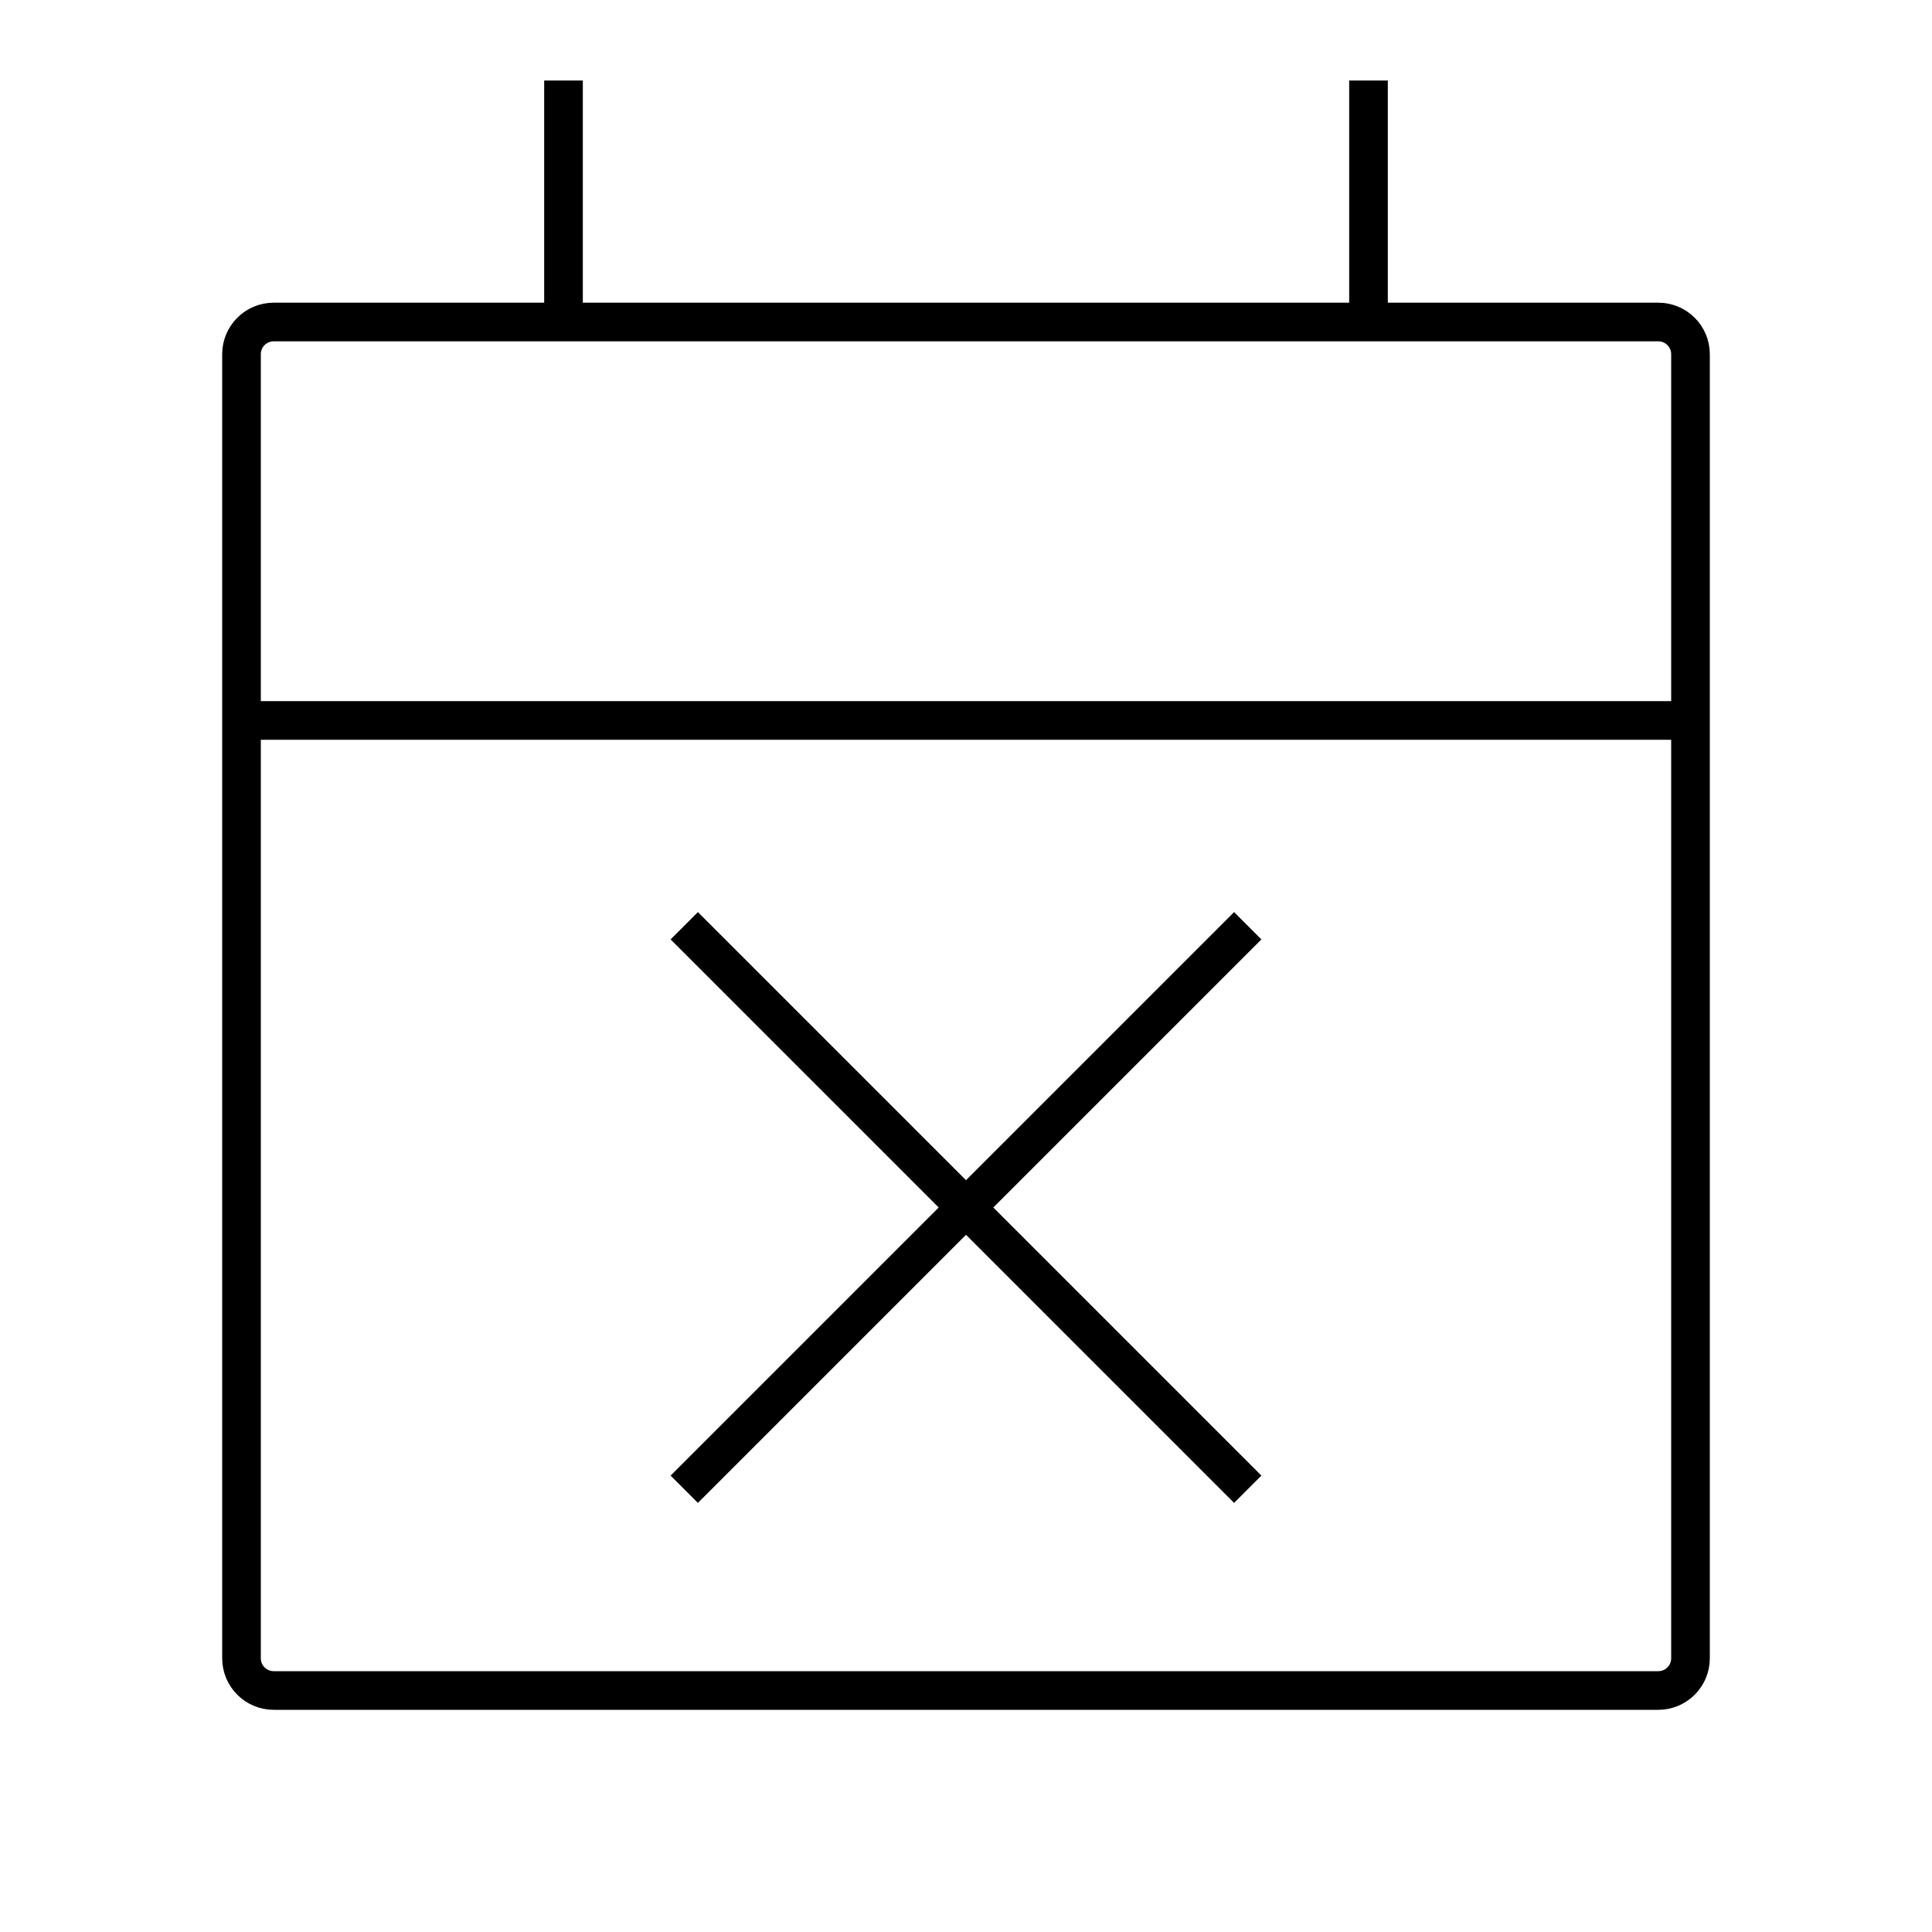
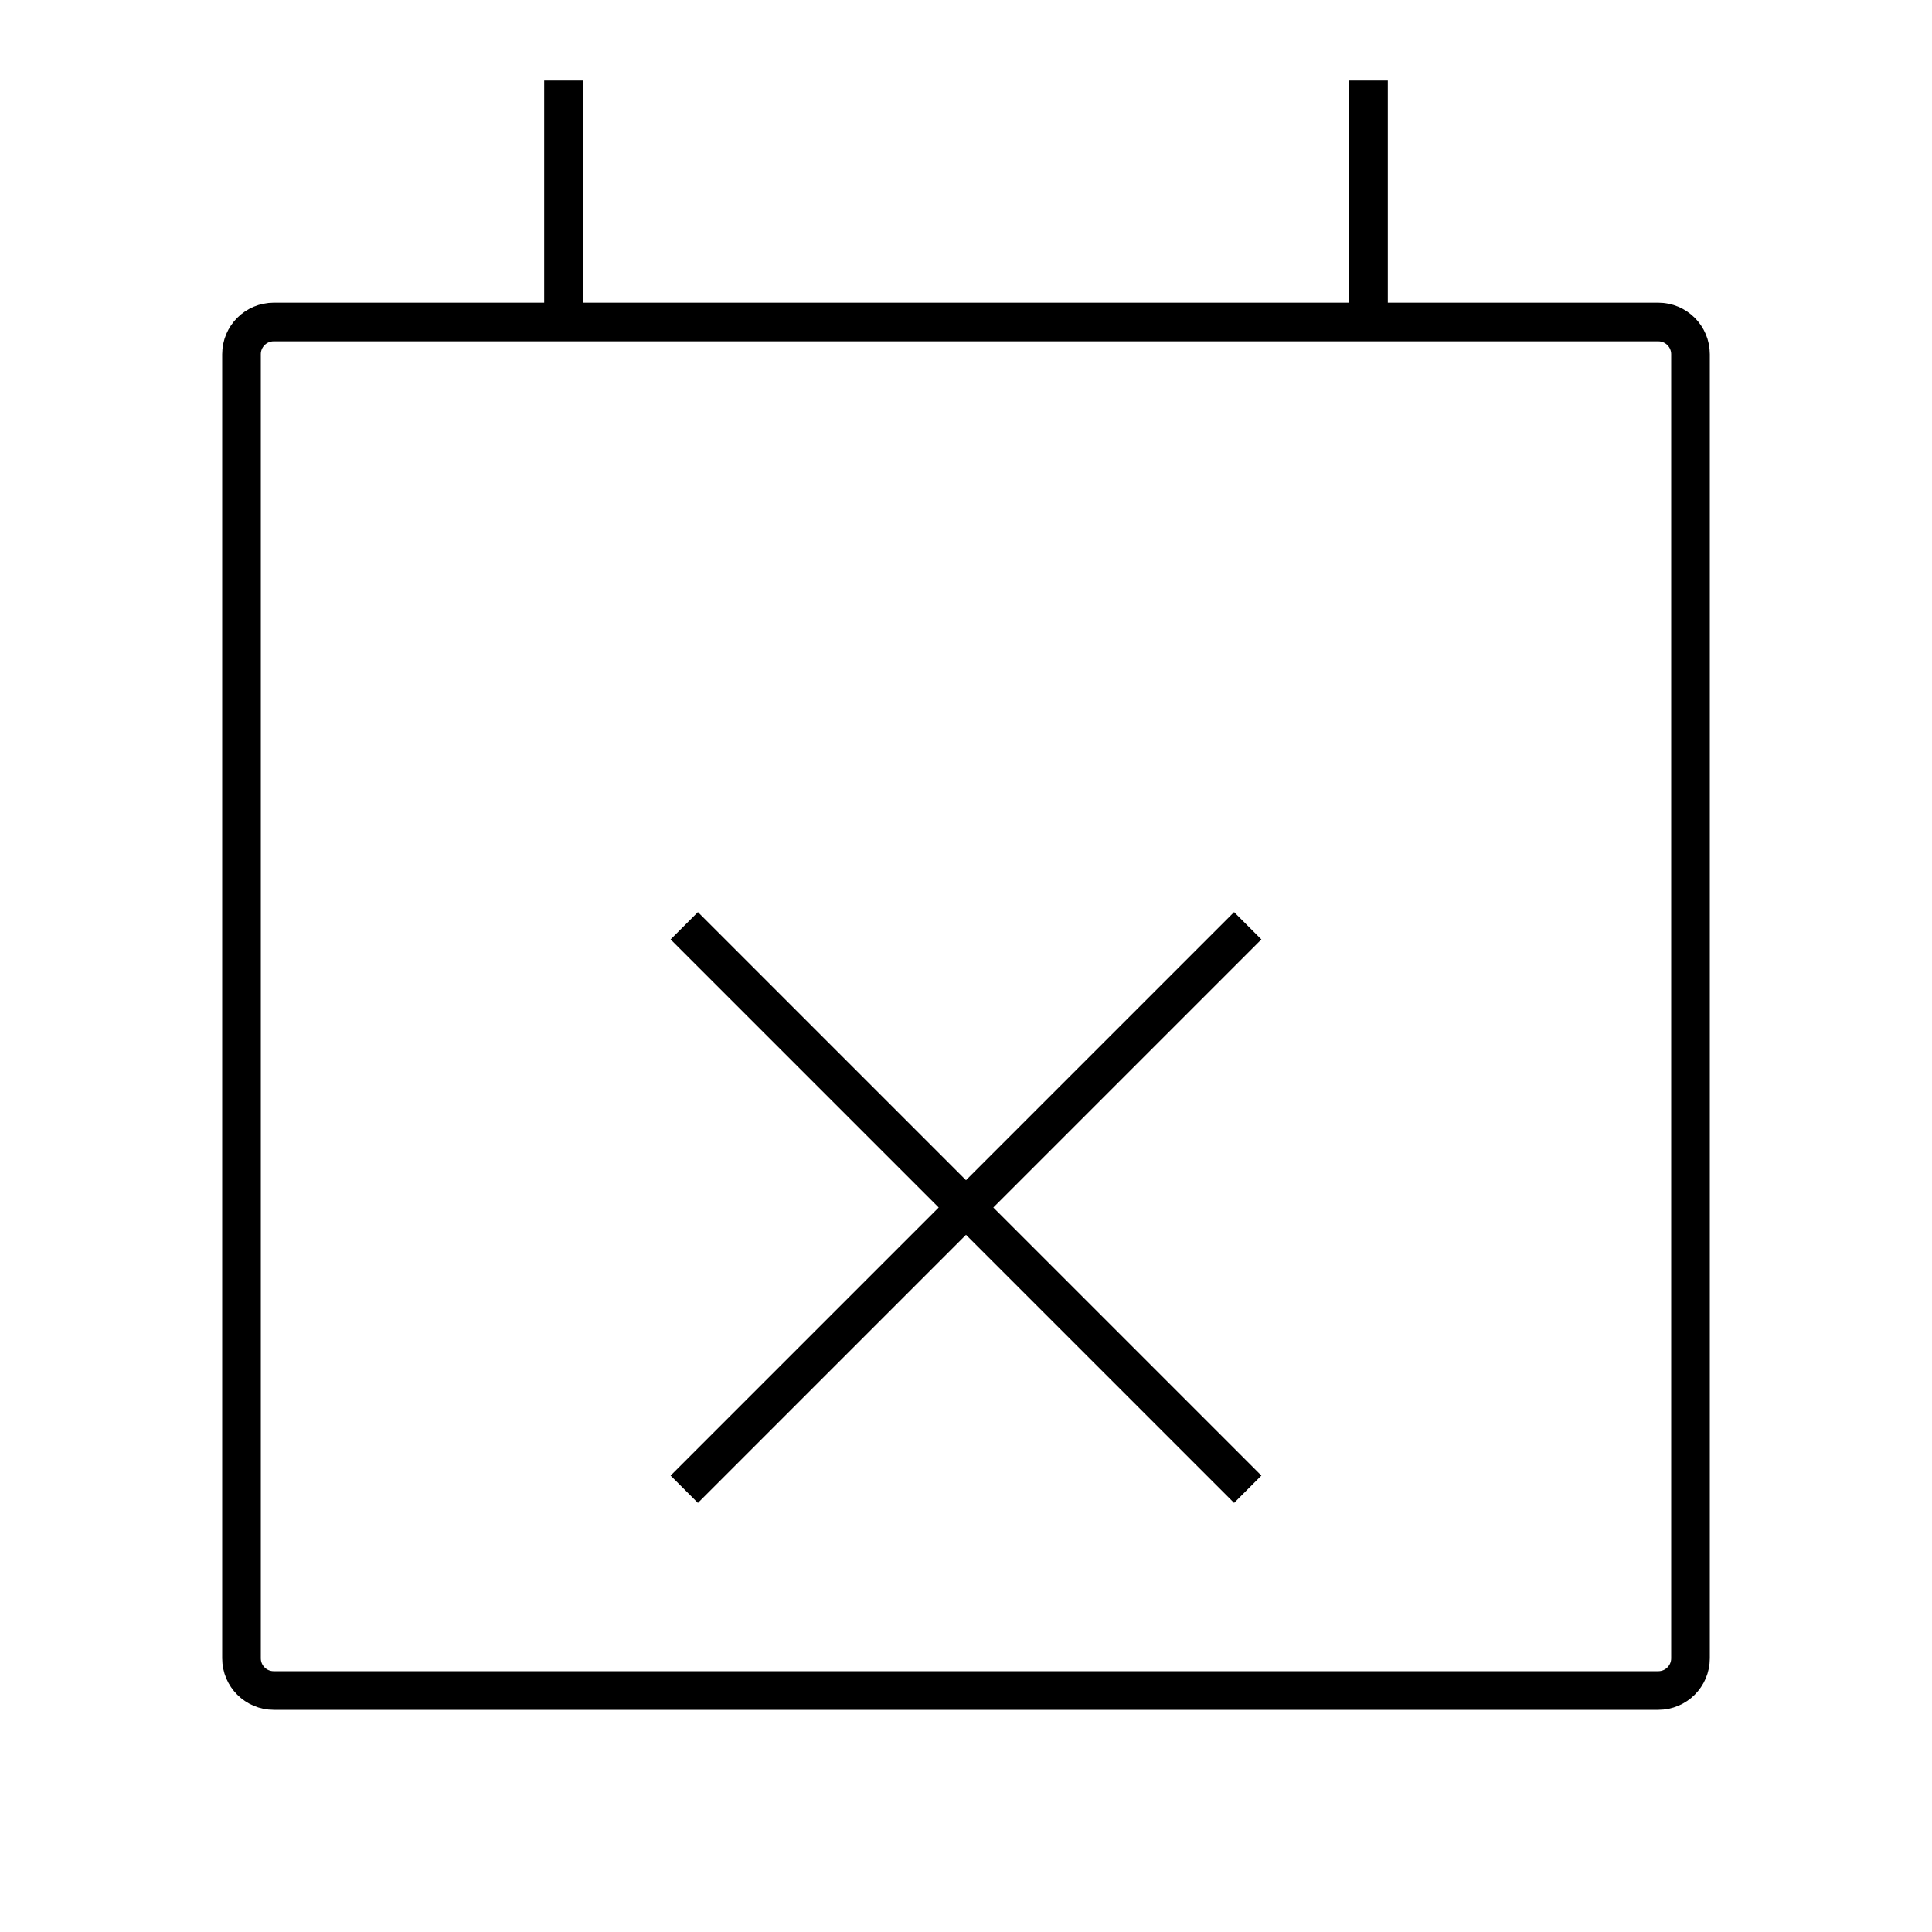
<svg xmlns="http://www.w3.org/2000/svg" width="60" height="60" viewBox="0 0 60 60" fill="none">
-   <path d="M52.5 22.375V11C52.5 10.448 52.052 10 51.5 10H42.5M52.5 22.375H7.5M52.5 22.375V51.5C52.5 52.052 52.052 52.5 51.5 52.5H8.5C7.948 52.5 7.5 52.052 7.5 51.5V22.375M7.5 22.375V11C7.5 10.448 7.948 10 8.5 10H17.5M17.5 10V2.5M17.5 10H42.5M42.5 10V2.5M30 37.5L21.25 28.75M30 37.5L38.75 28.75M30 37.5L38.75 46.25M30 37.5L21.25 46.25" stroke="black" stroke-width="1.2" />
+   <path d="M52.5 22.375V11C52.5 10.448 52.052 10 51.5 10H42.5M52.5 22.375M52.5 22.375V51.5C52.5 52.052 52.052 52.5 51.5 52.5H8.5C7.948 52.5 7.5 52.052 7.5 51.5V22.375M7.5 22.375V11C7.5 10.448 7.948 10 8.5 10H17.5M17.5 10V2.5M17.5 10H42.5M42.5 10V2.5M30 37.5L21.25 28.75M30 37.5L38.75 28.75M30 37.5L38.75 46.25M30 37.5L21.25 46.25" stroke="black" stroke-width="1.2" />
</svg>